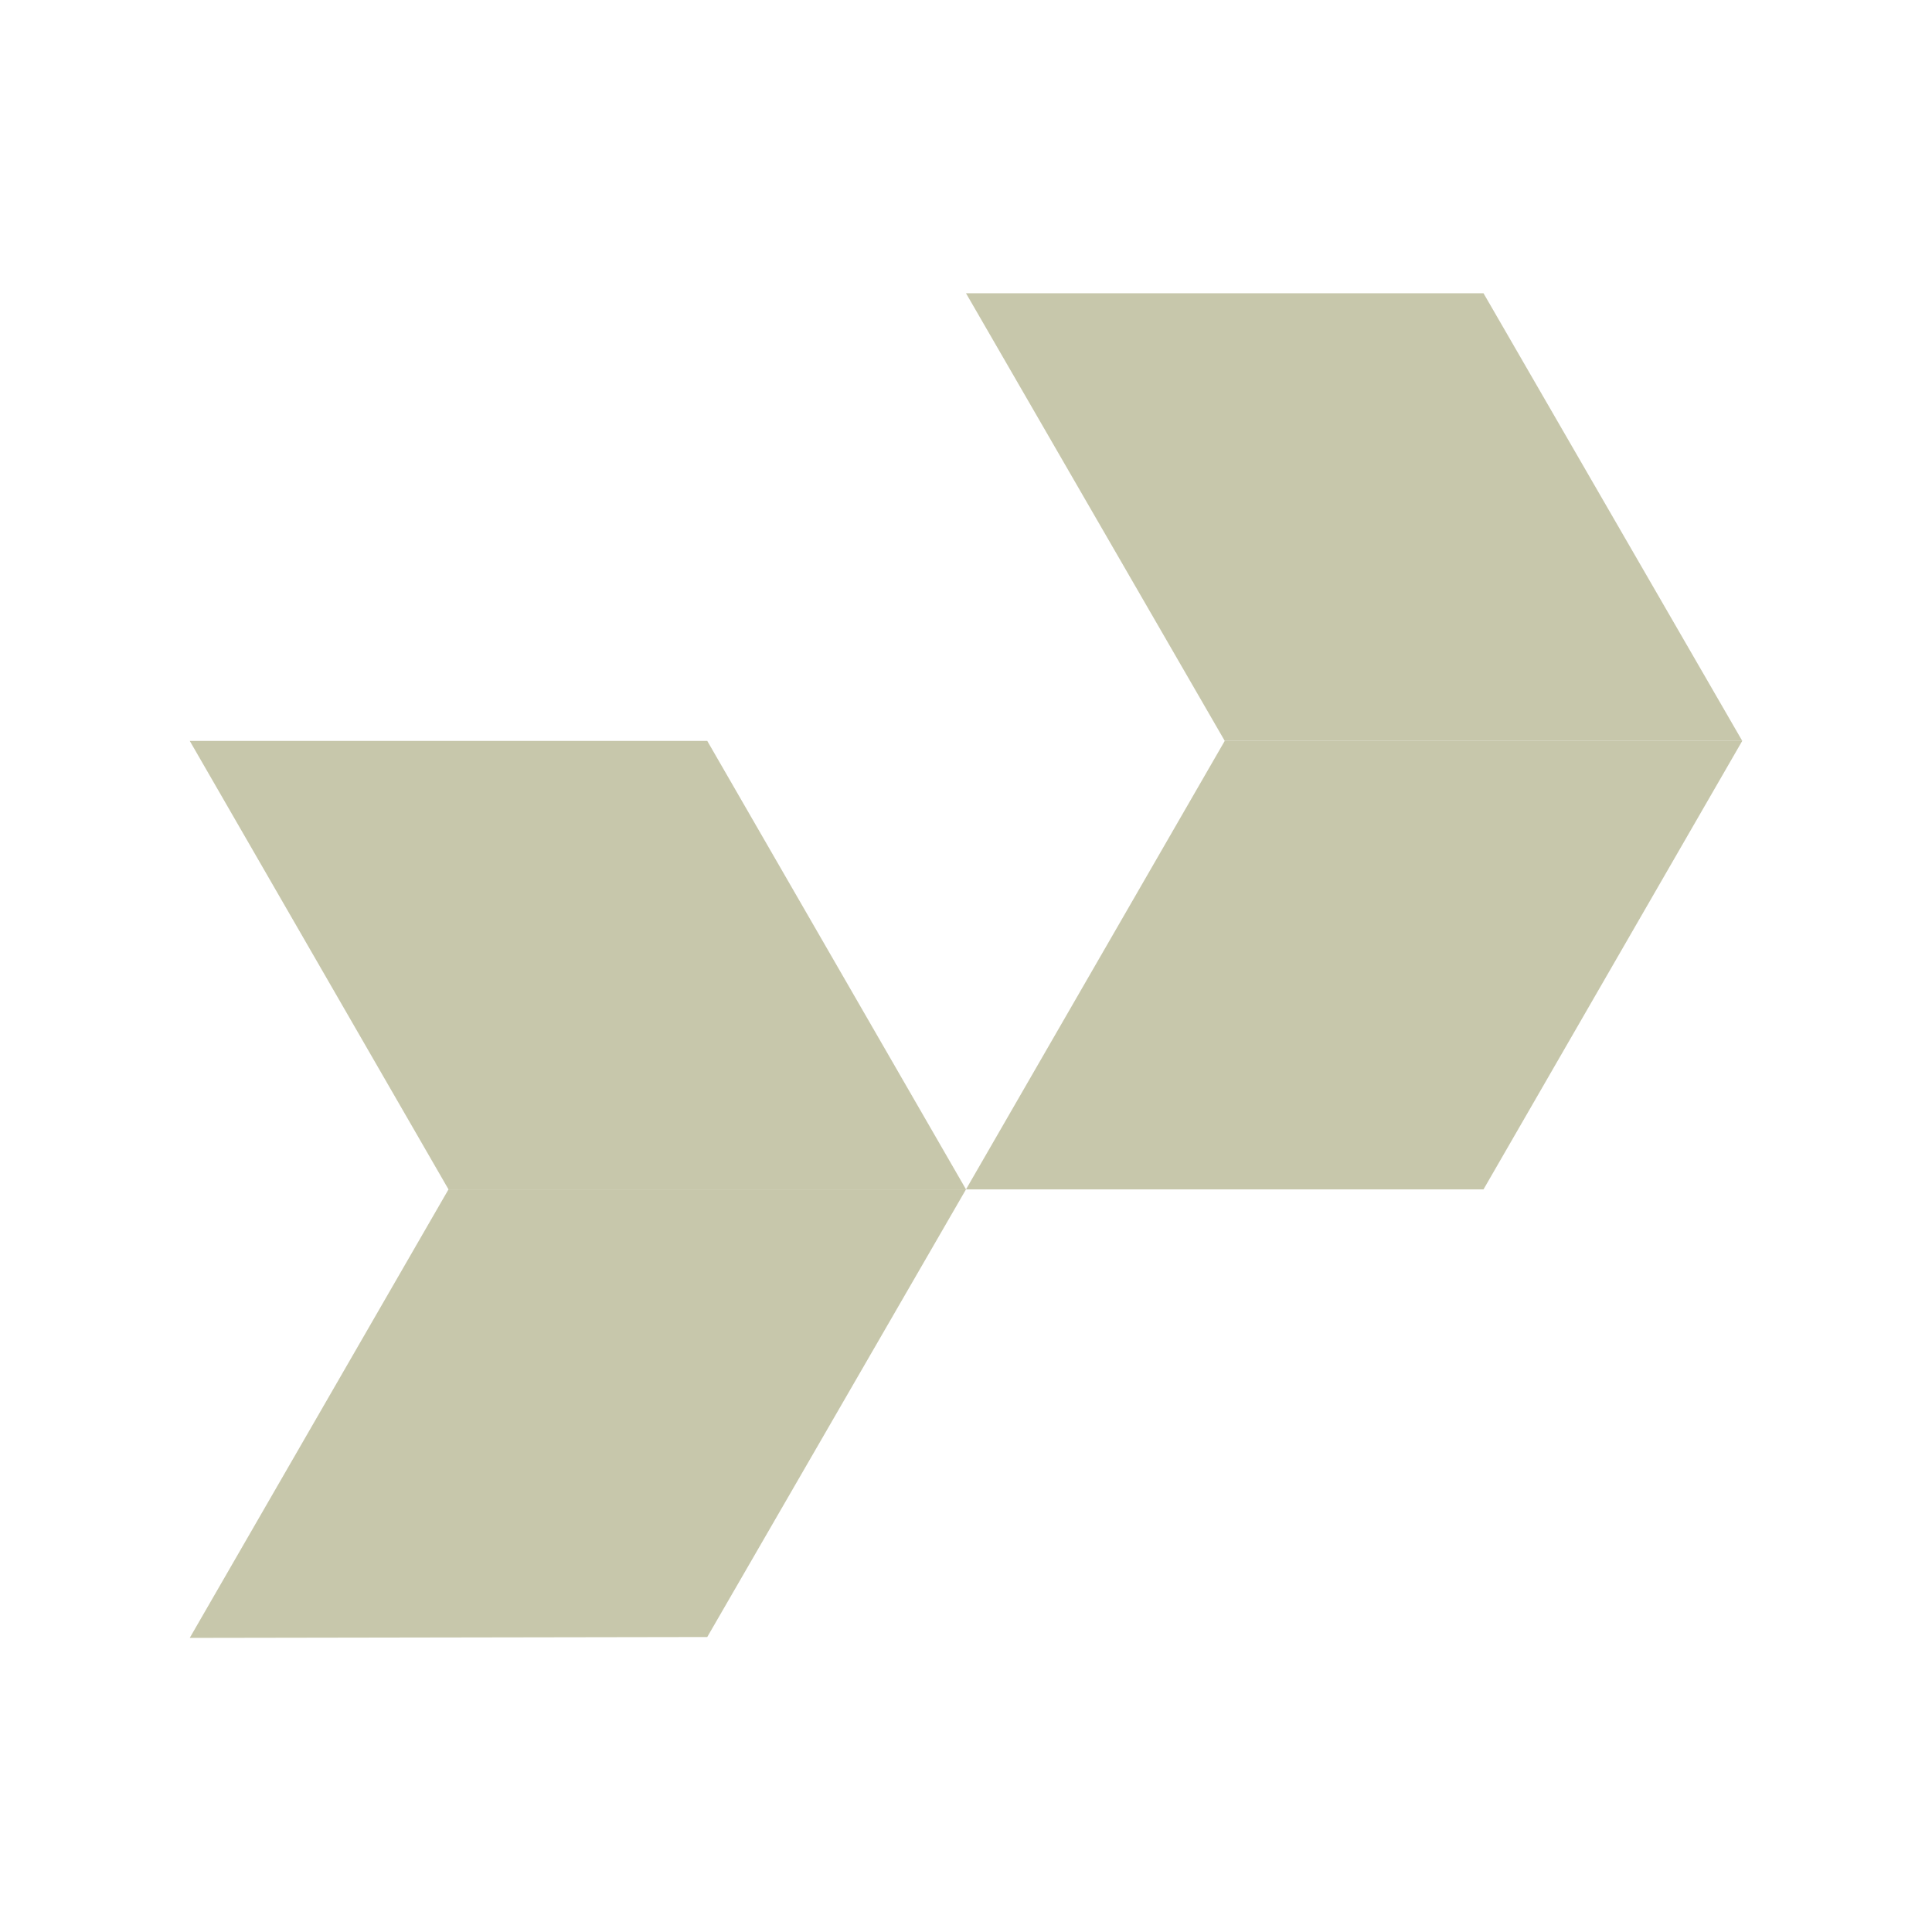
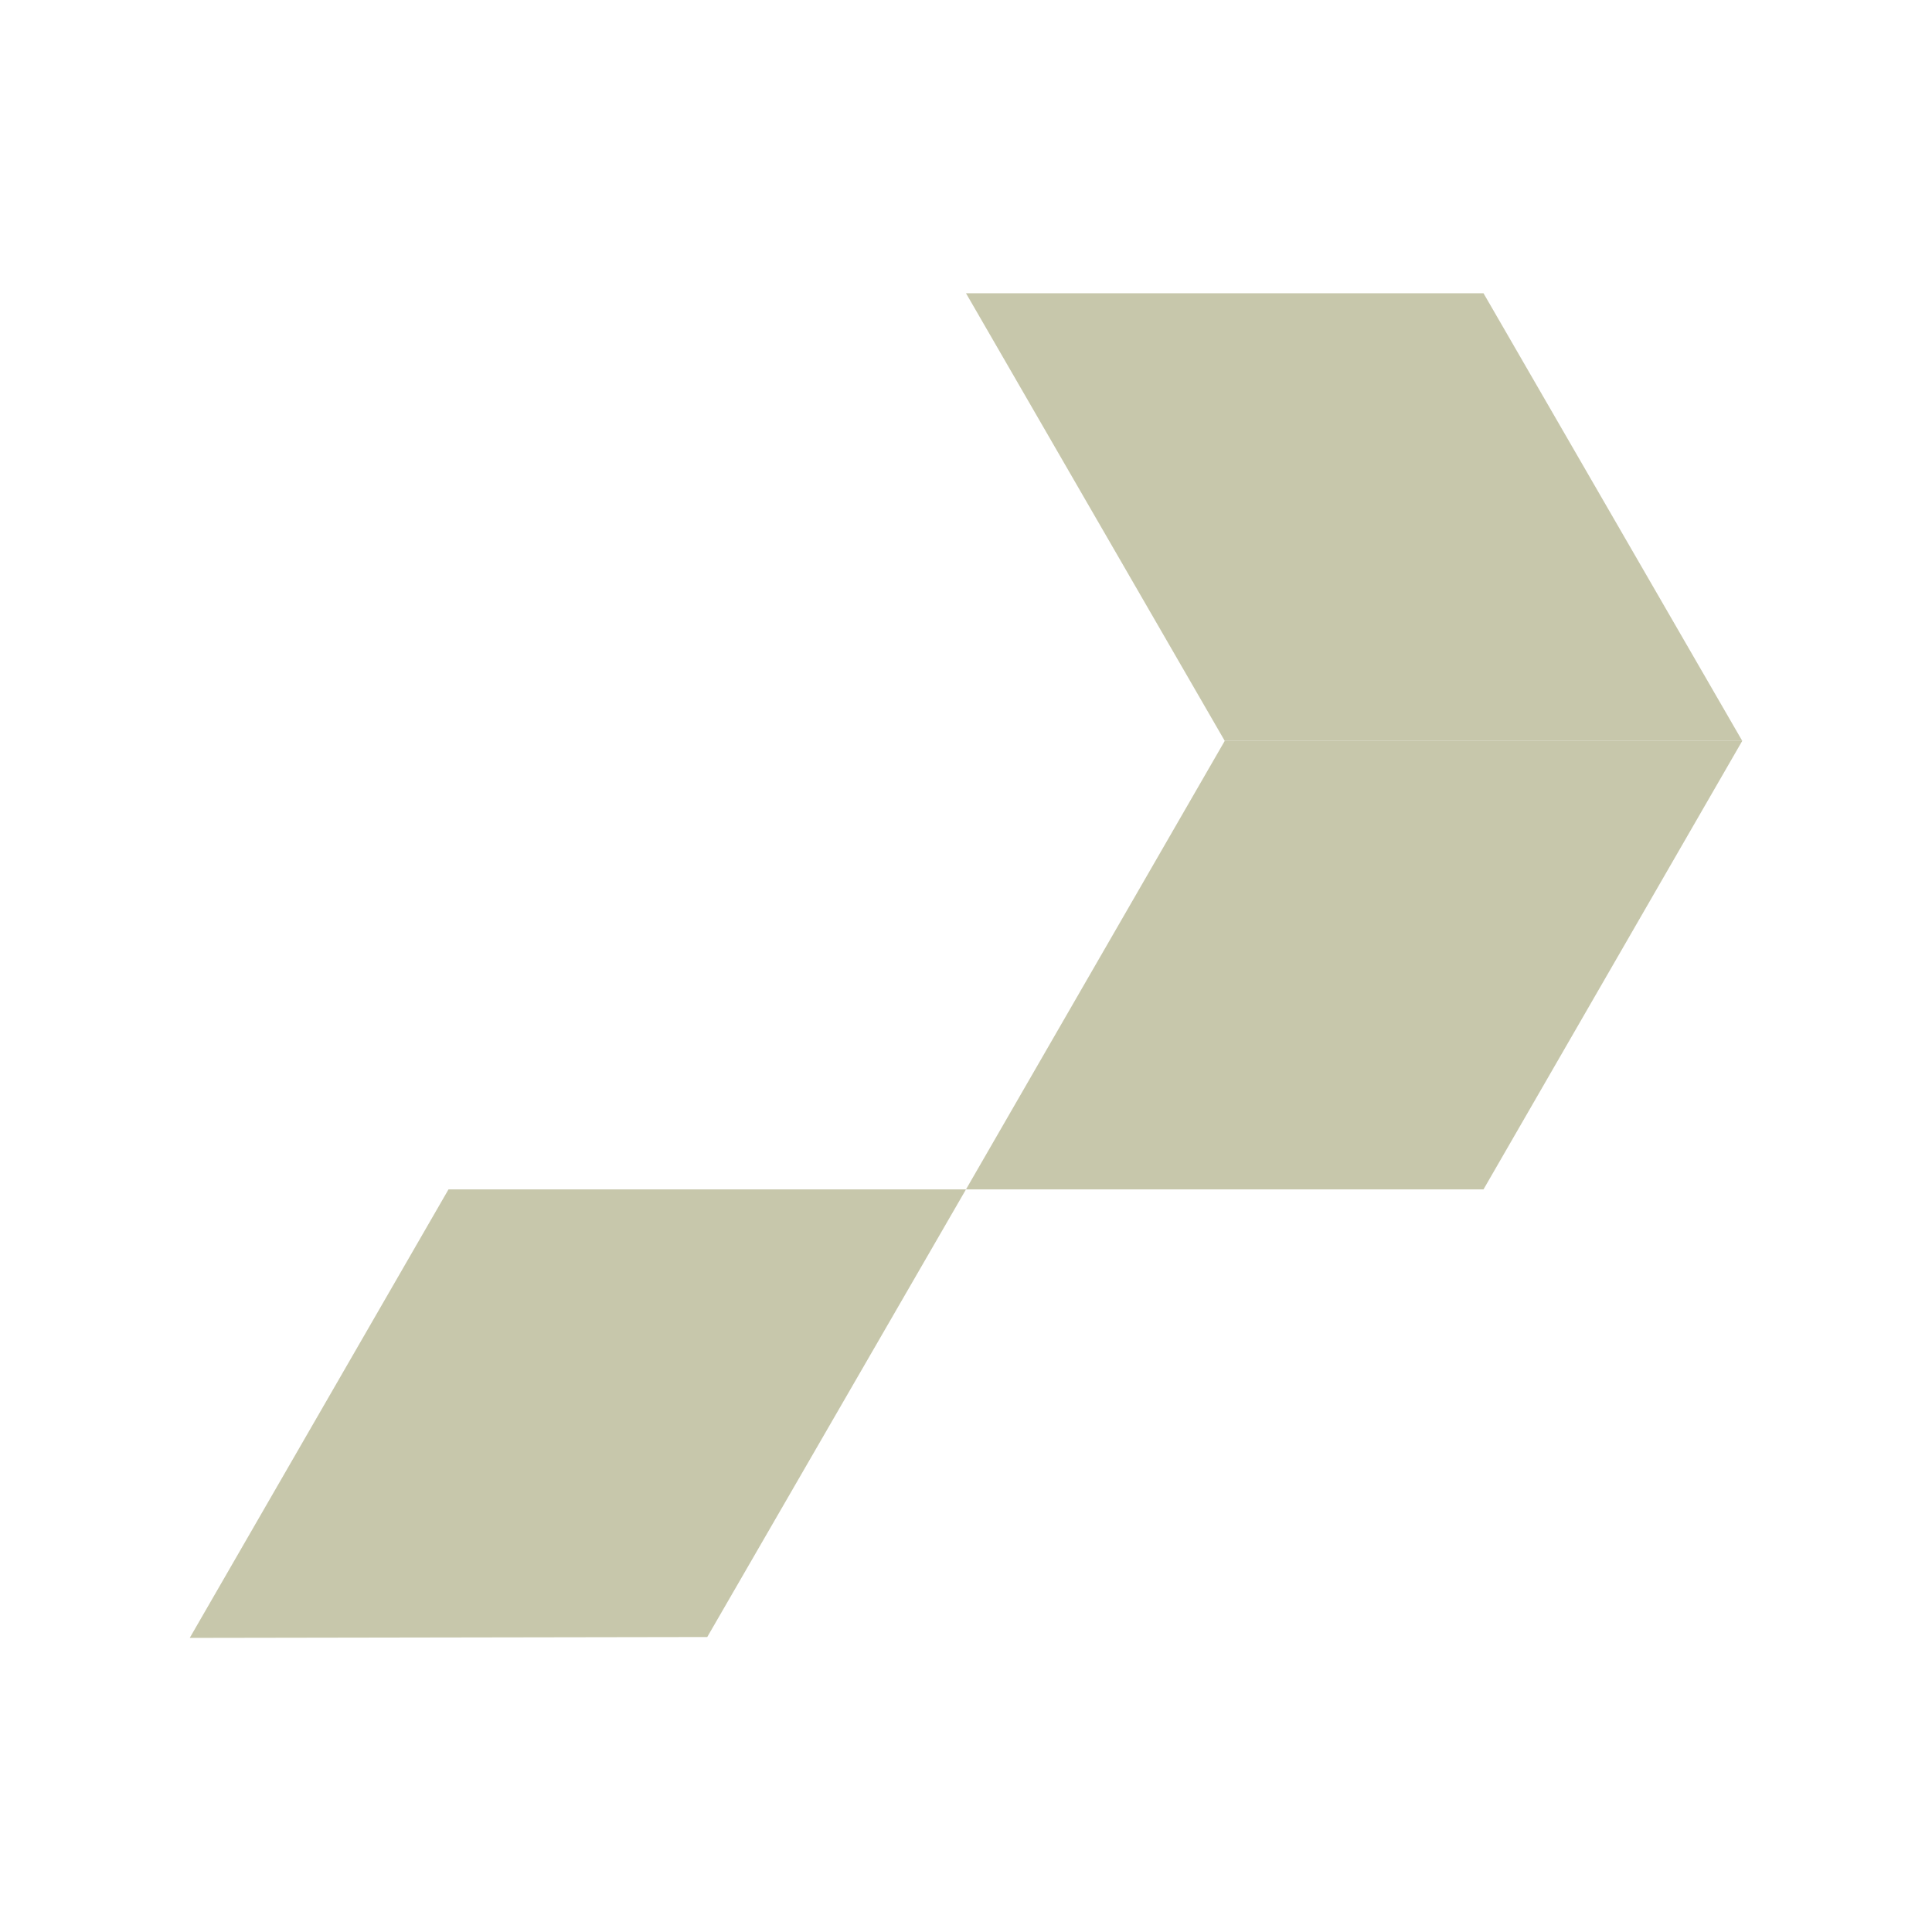
<svg xmlns="http://www.w3.org/2000/svg" width="224" height="224" viewBox="0 0 224 224" fill="none">
  <path d="M202 85.9H142L112 34H172L202 85.9Z" fill="#C7C7AB" />
  <path d="M202 85.9L172 137.9H112L142 85.9H202Z" fill="#C7C7AB" />
-   <path d="M112 137.9H52L22 85.9H82L112 137.9Z" fill="#C7C7AB" />
  <path d="M112 137.9L82 189.8L22 189.9L52 137.9H112Z" fill="#C7C7AB" />
</svg>